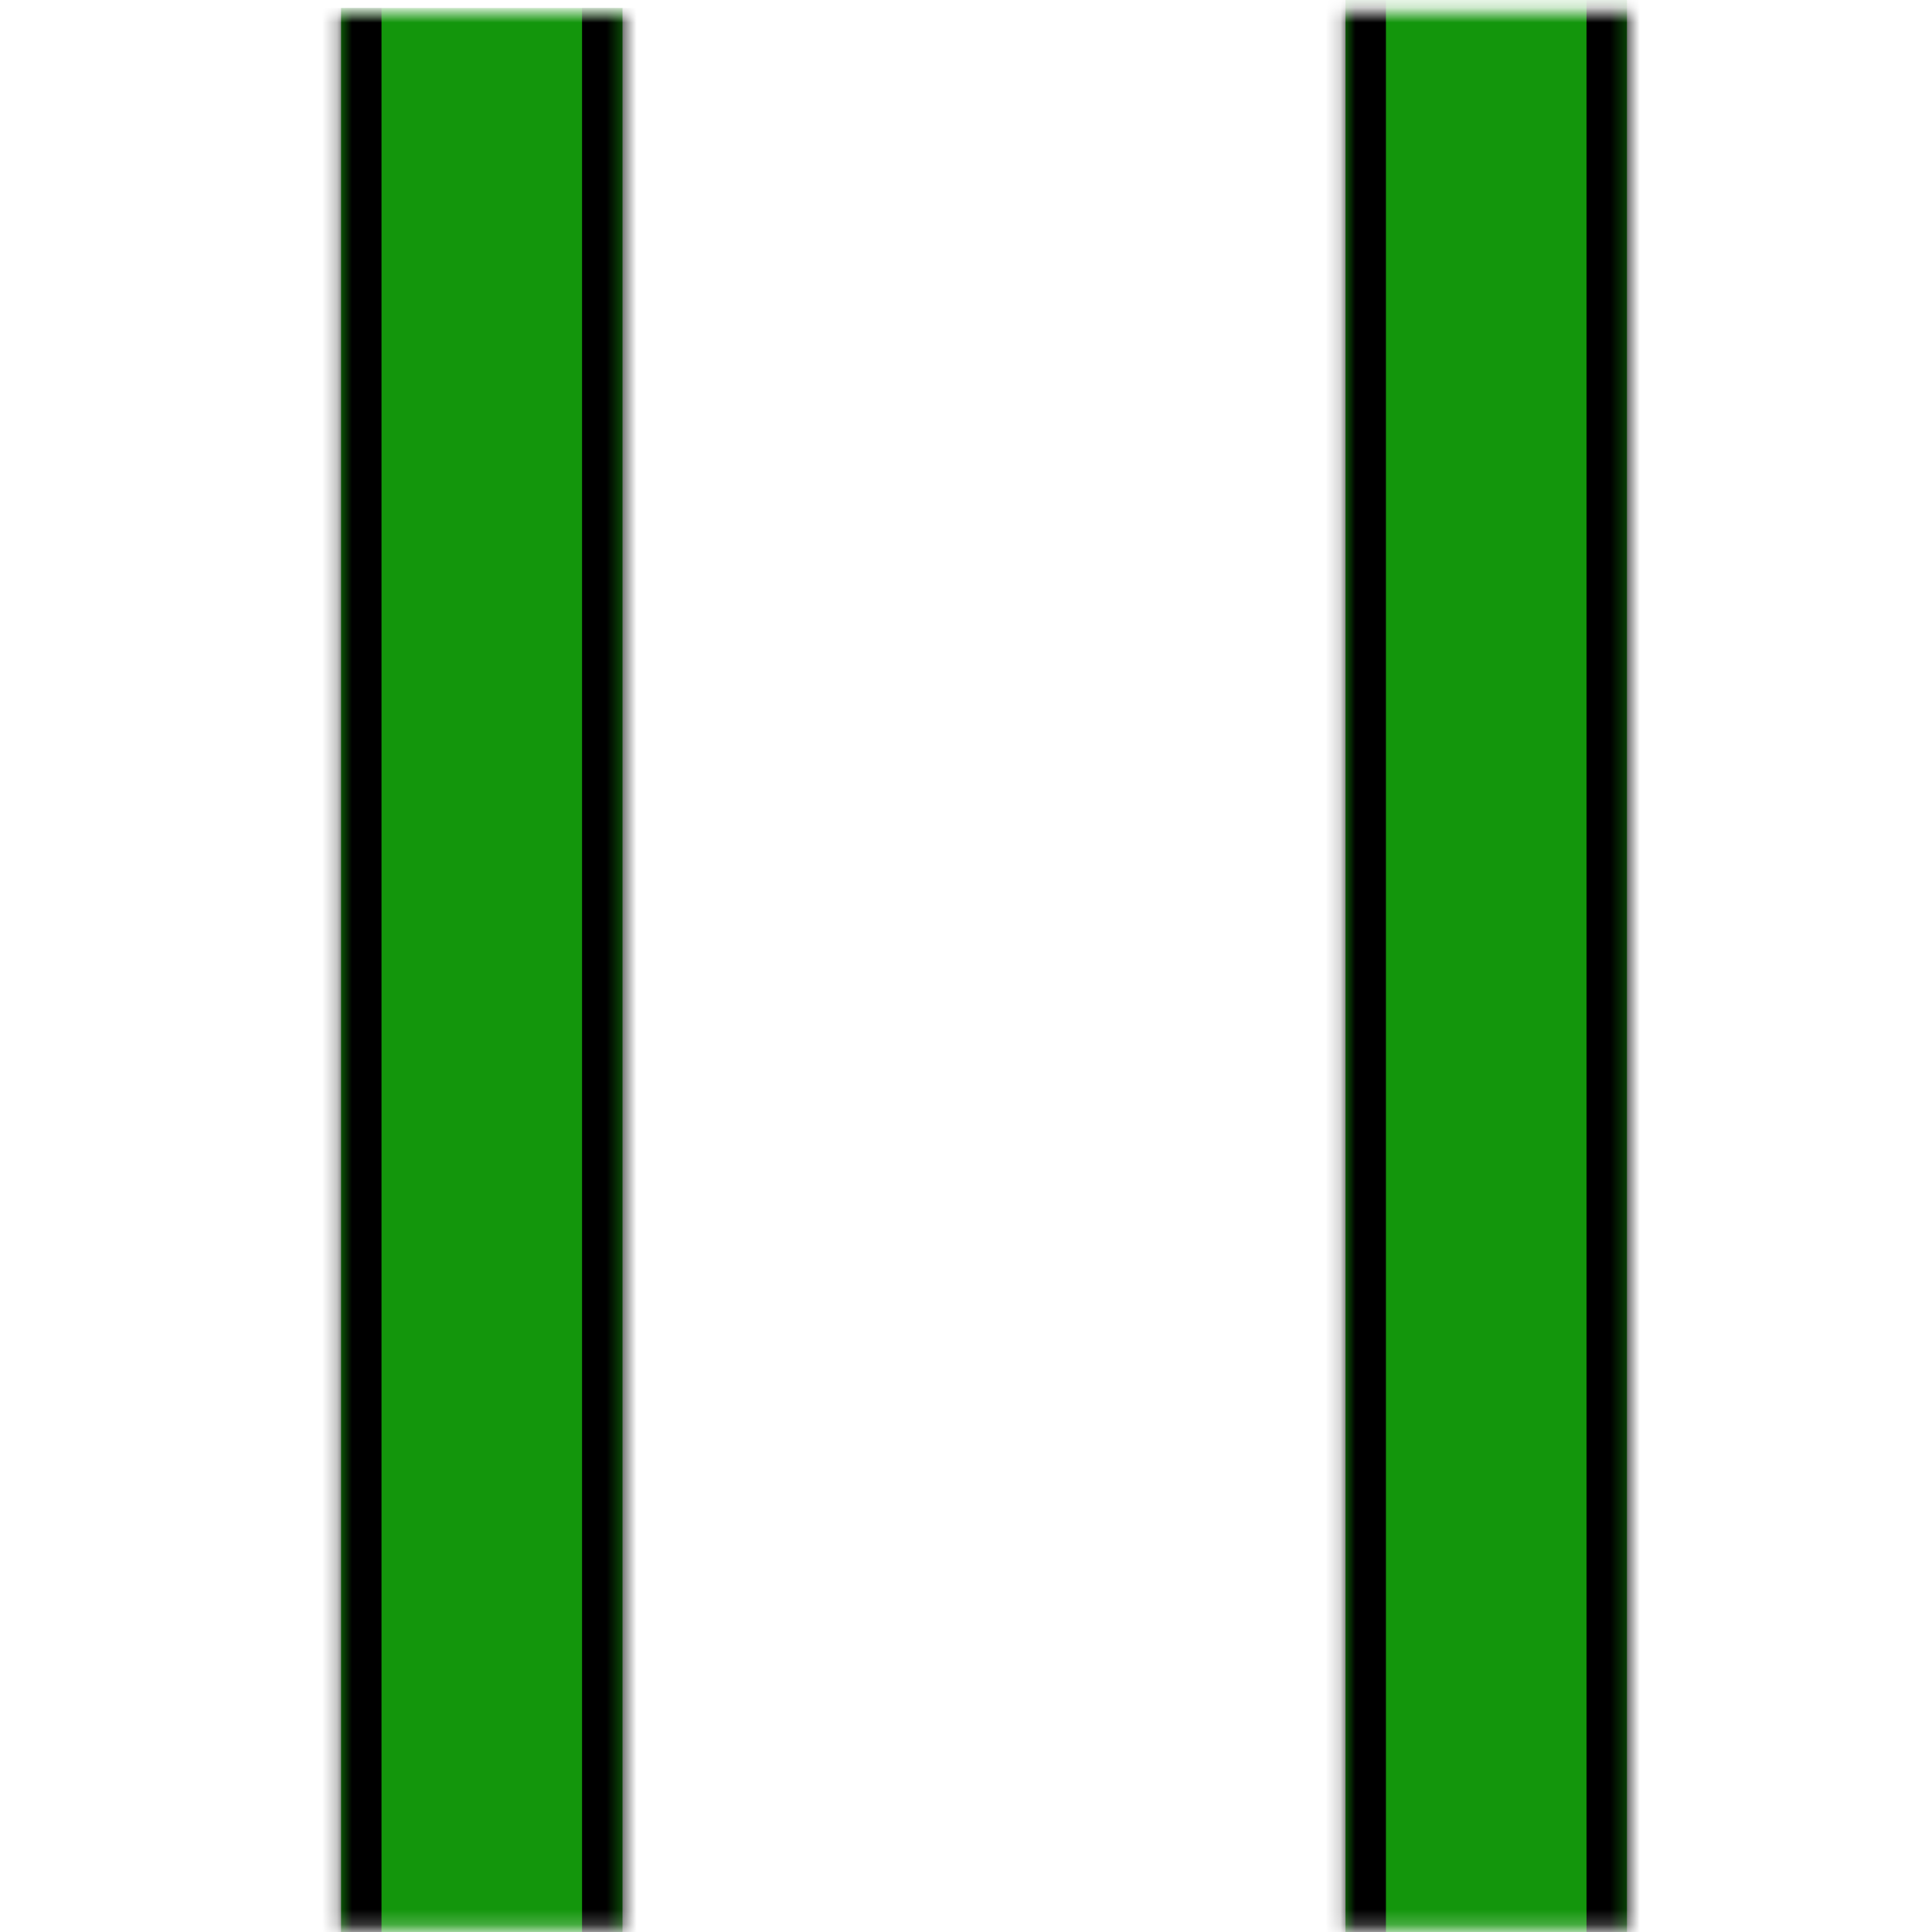
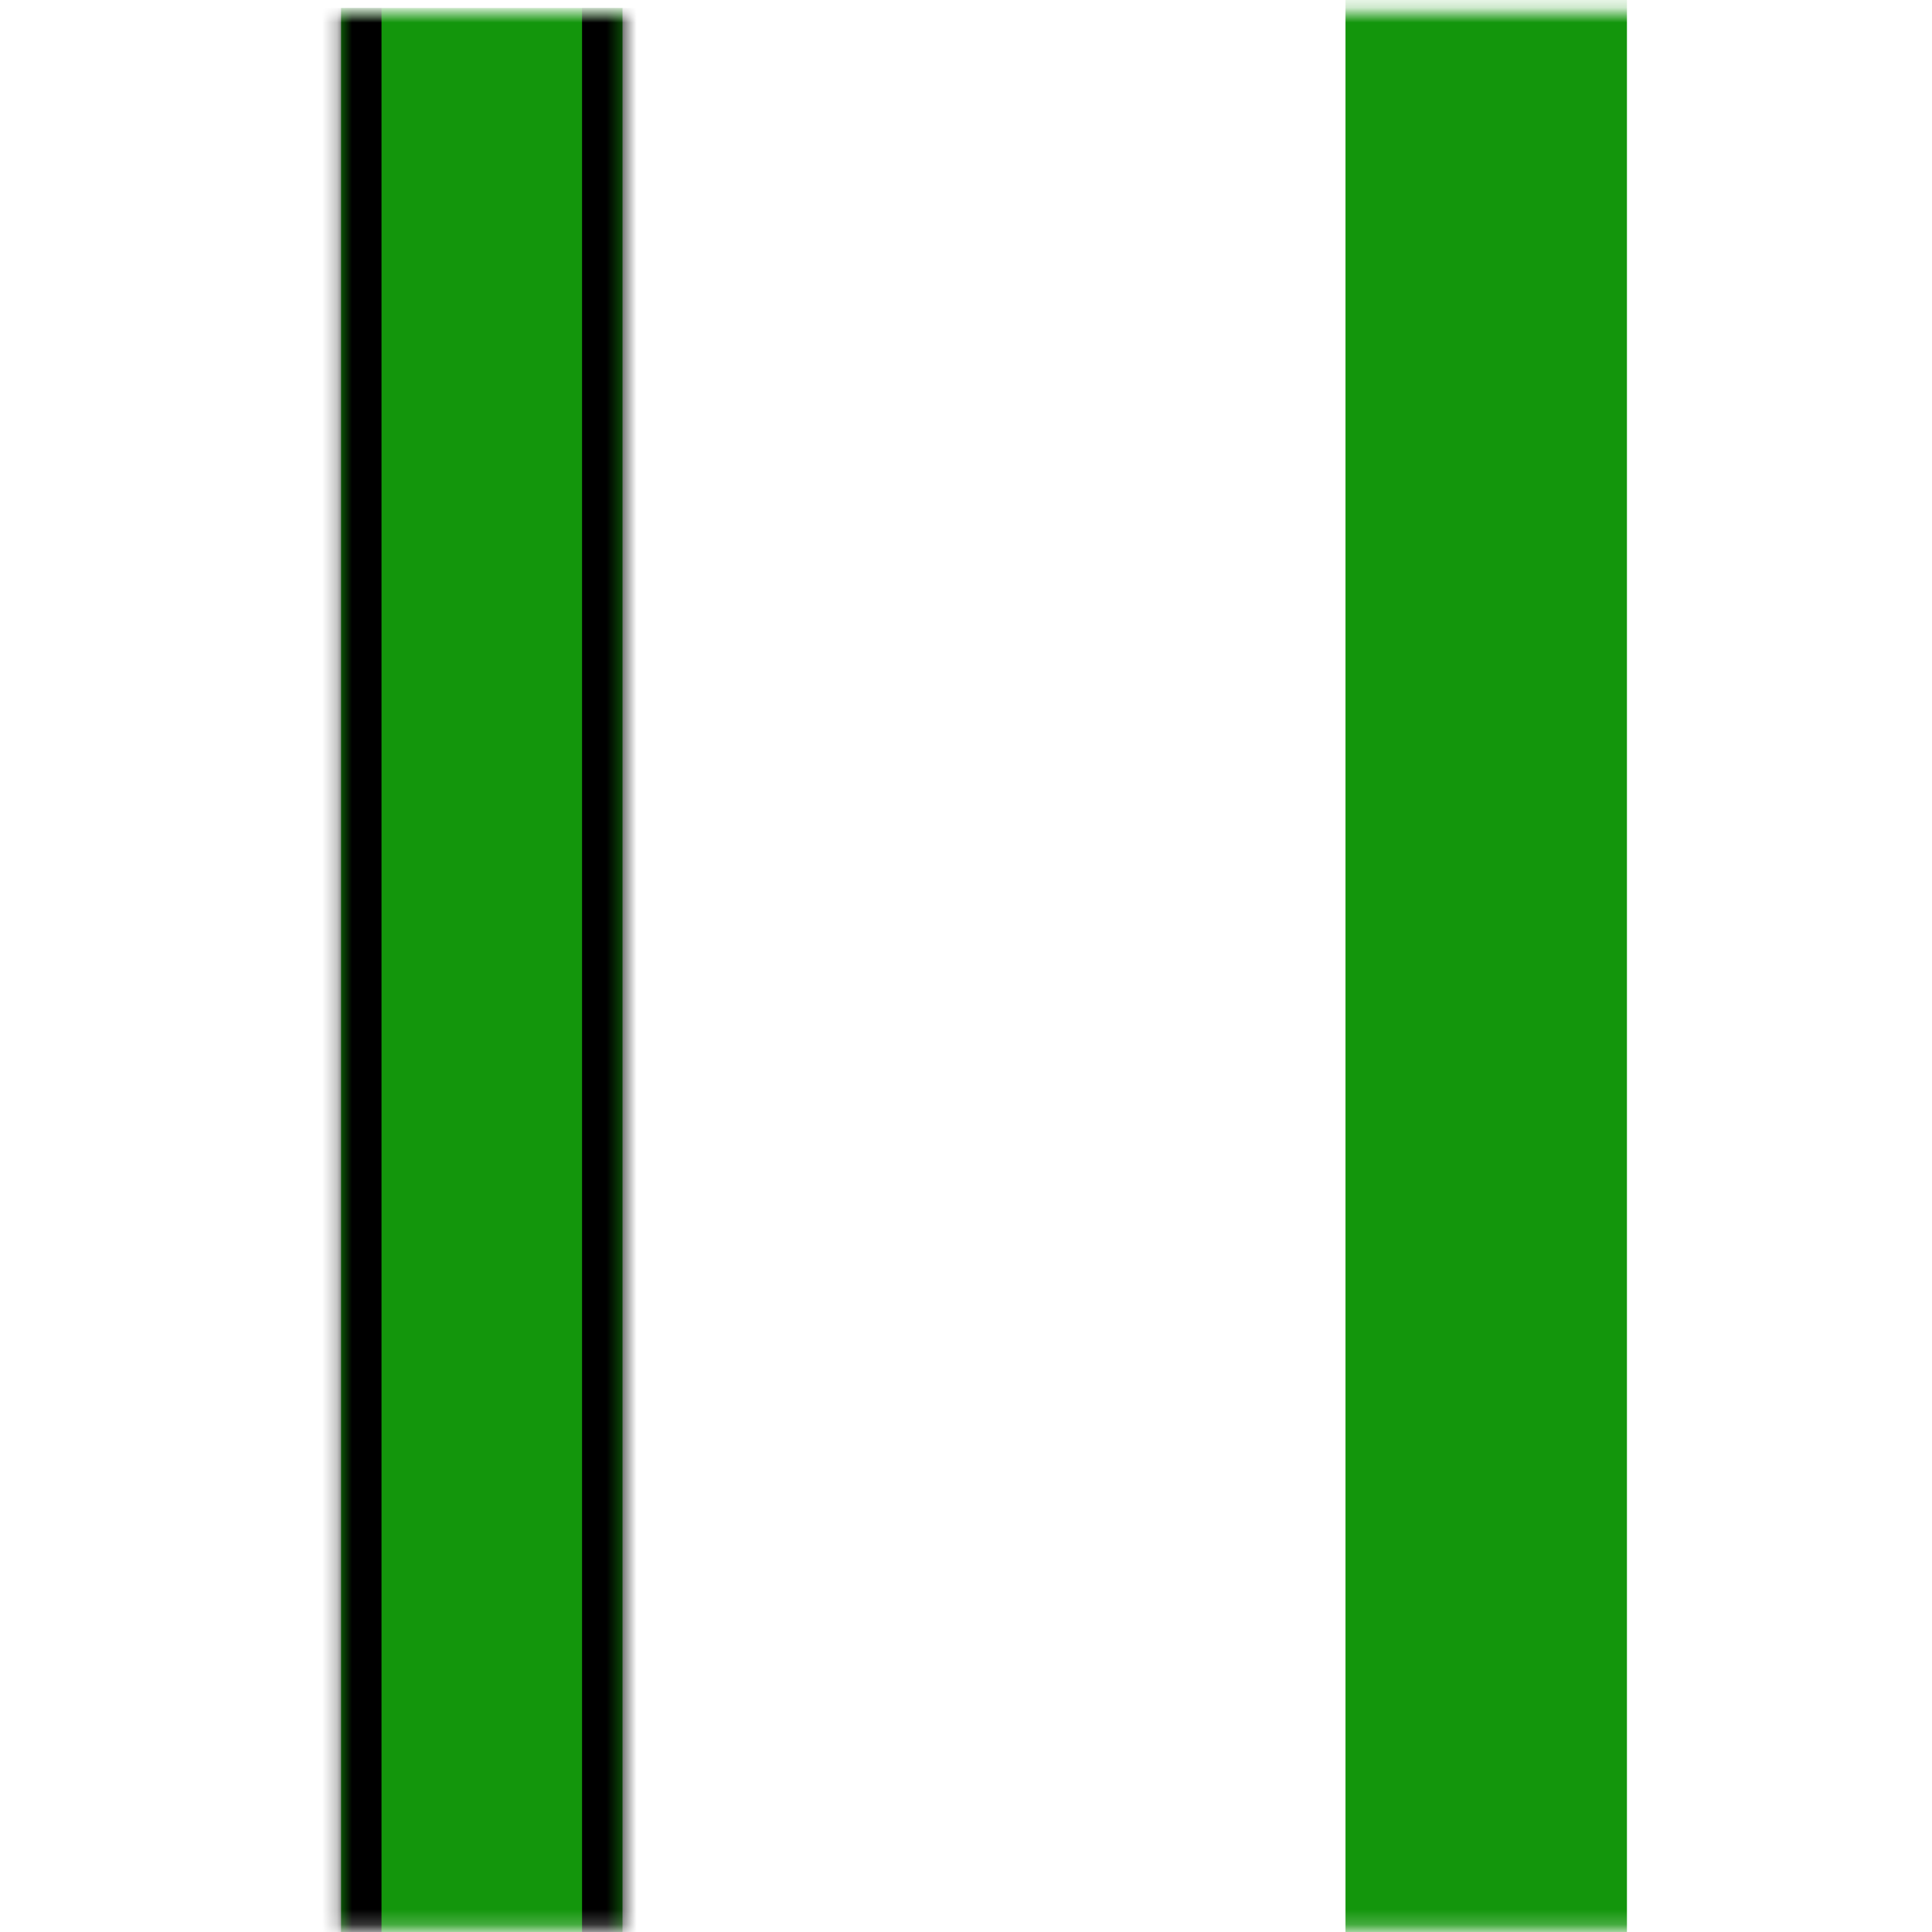
<svg xmlns="http://www.w3.org/2000/svg" width="129" height="129" viewBox="0 0 129 129" fill="none">
  <mask id="mask0_654_1481" style="mask-type:alpha" maskUnits="userSpaceOnUse" x="0" y="0" width="129" height="129">
    <rect x="0.648" y="0.792" width="128" height="128" fill="#D9D9D9" />
  </mask>
  <g mask="url(#mask0_654_1481)">
    <mask id="path-2-inside-1_654_1481" fill="white">
      <path d="M22.773 0.533H41.564V130.415H22.773V0.533Z" />
    </mask>
    <path d="M22.773 0.533H41.564V130.415H22.773V0.533Z" fill="#13960C" />
-     <path d="M38.864 0.533V130.415H44.264V0.533H38.864ZM25.473 130.415V0.533H20.073V130.415H25.473Z" fill="black" mask="url(#path-2-inside-1_654_1481)" />
+     <path d="M38.864 0.533V130.415H44.264V0.533H38.864ZM25.473 130.415V0.533H20.073V130.415Z" fill="black" mask="url(#path-2-inside-1_654_1481)" />
    <mask id="path-4-inside-2_654_1481" fill="white">
-       <path d="M89.839 -42.704H108.631V218.941H89.839V-42.704Z" />
-     </mask>
+       </mask>
    <path d="M89.839 -42.704H108.631V218.941H89.839V-42.704Z" fill="#13960C" />
    <path d="M105.931 -42.704V218.941H111.331V-42.704H105.931ZM92.539 218.941V-42.704H87.139V218.941H92.539Z" fill="black" mask="url(#path-4-inside-2_654_1481)" />
  </g>
</svg>